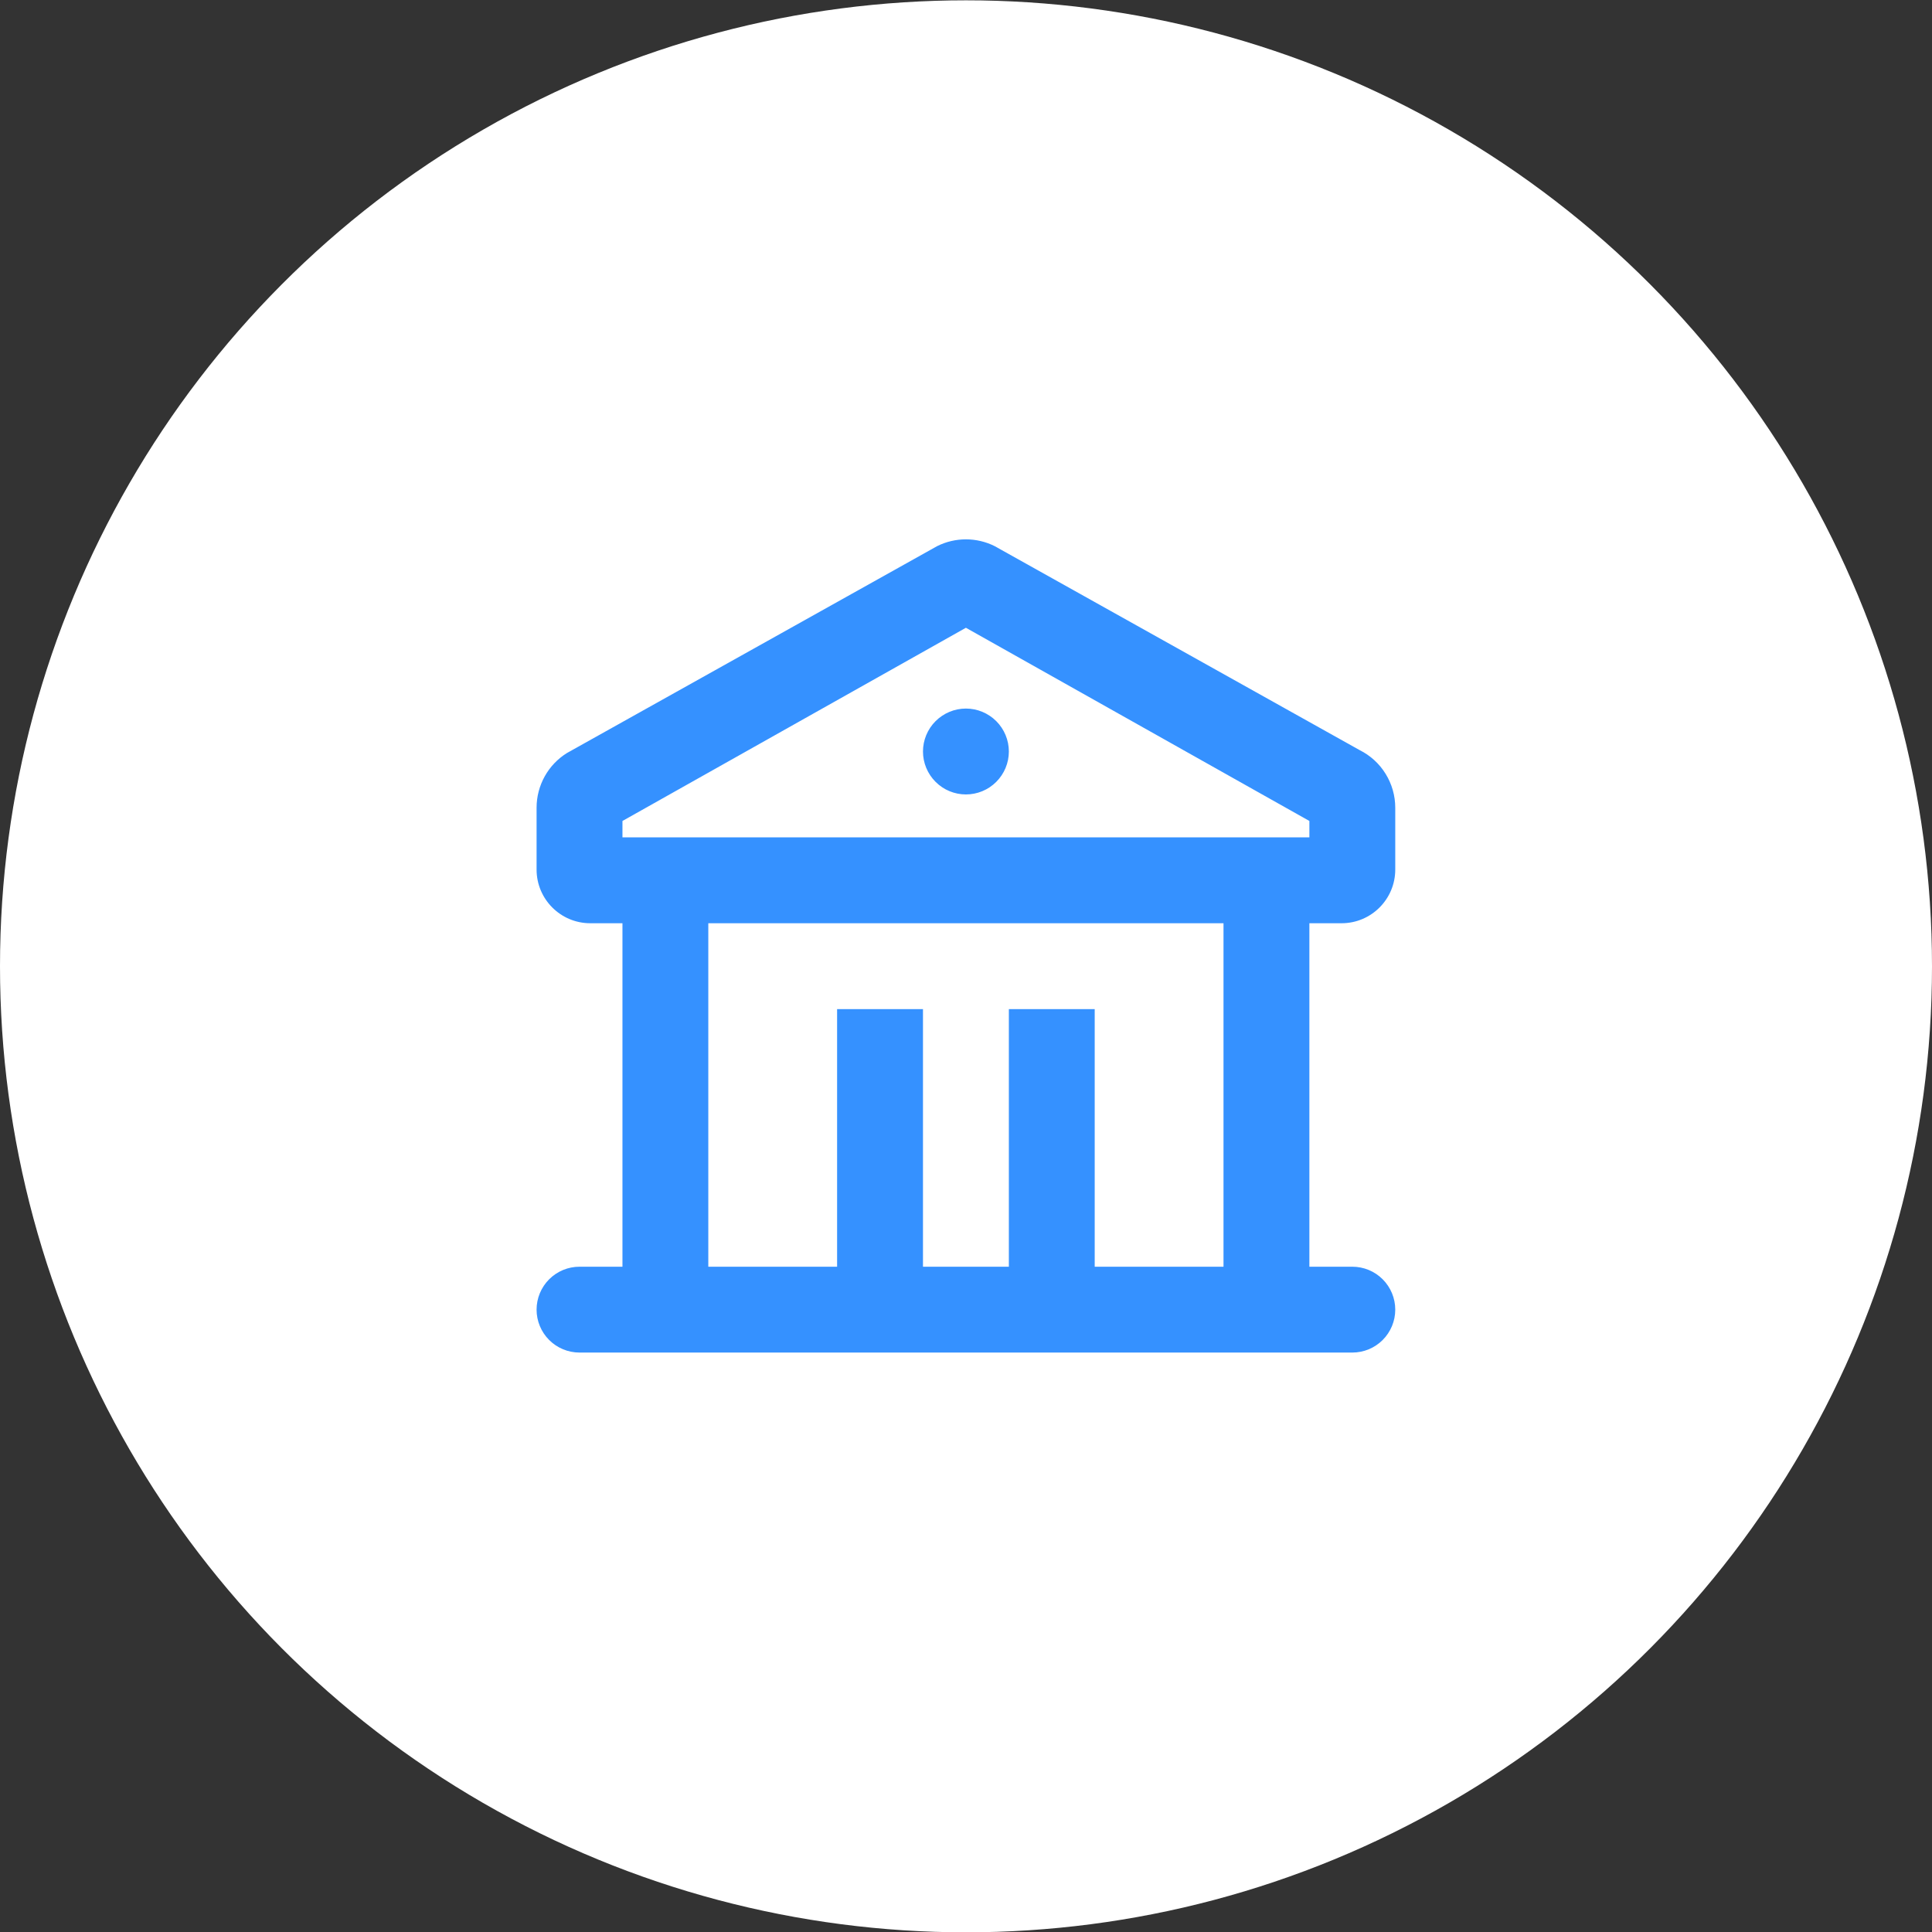
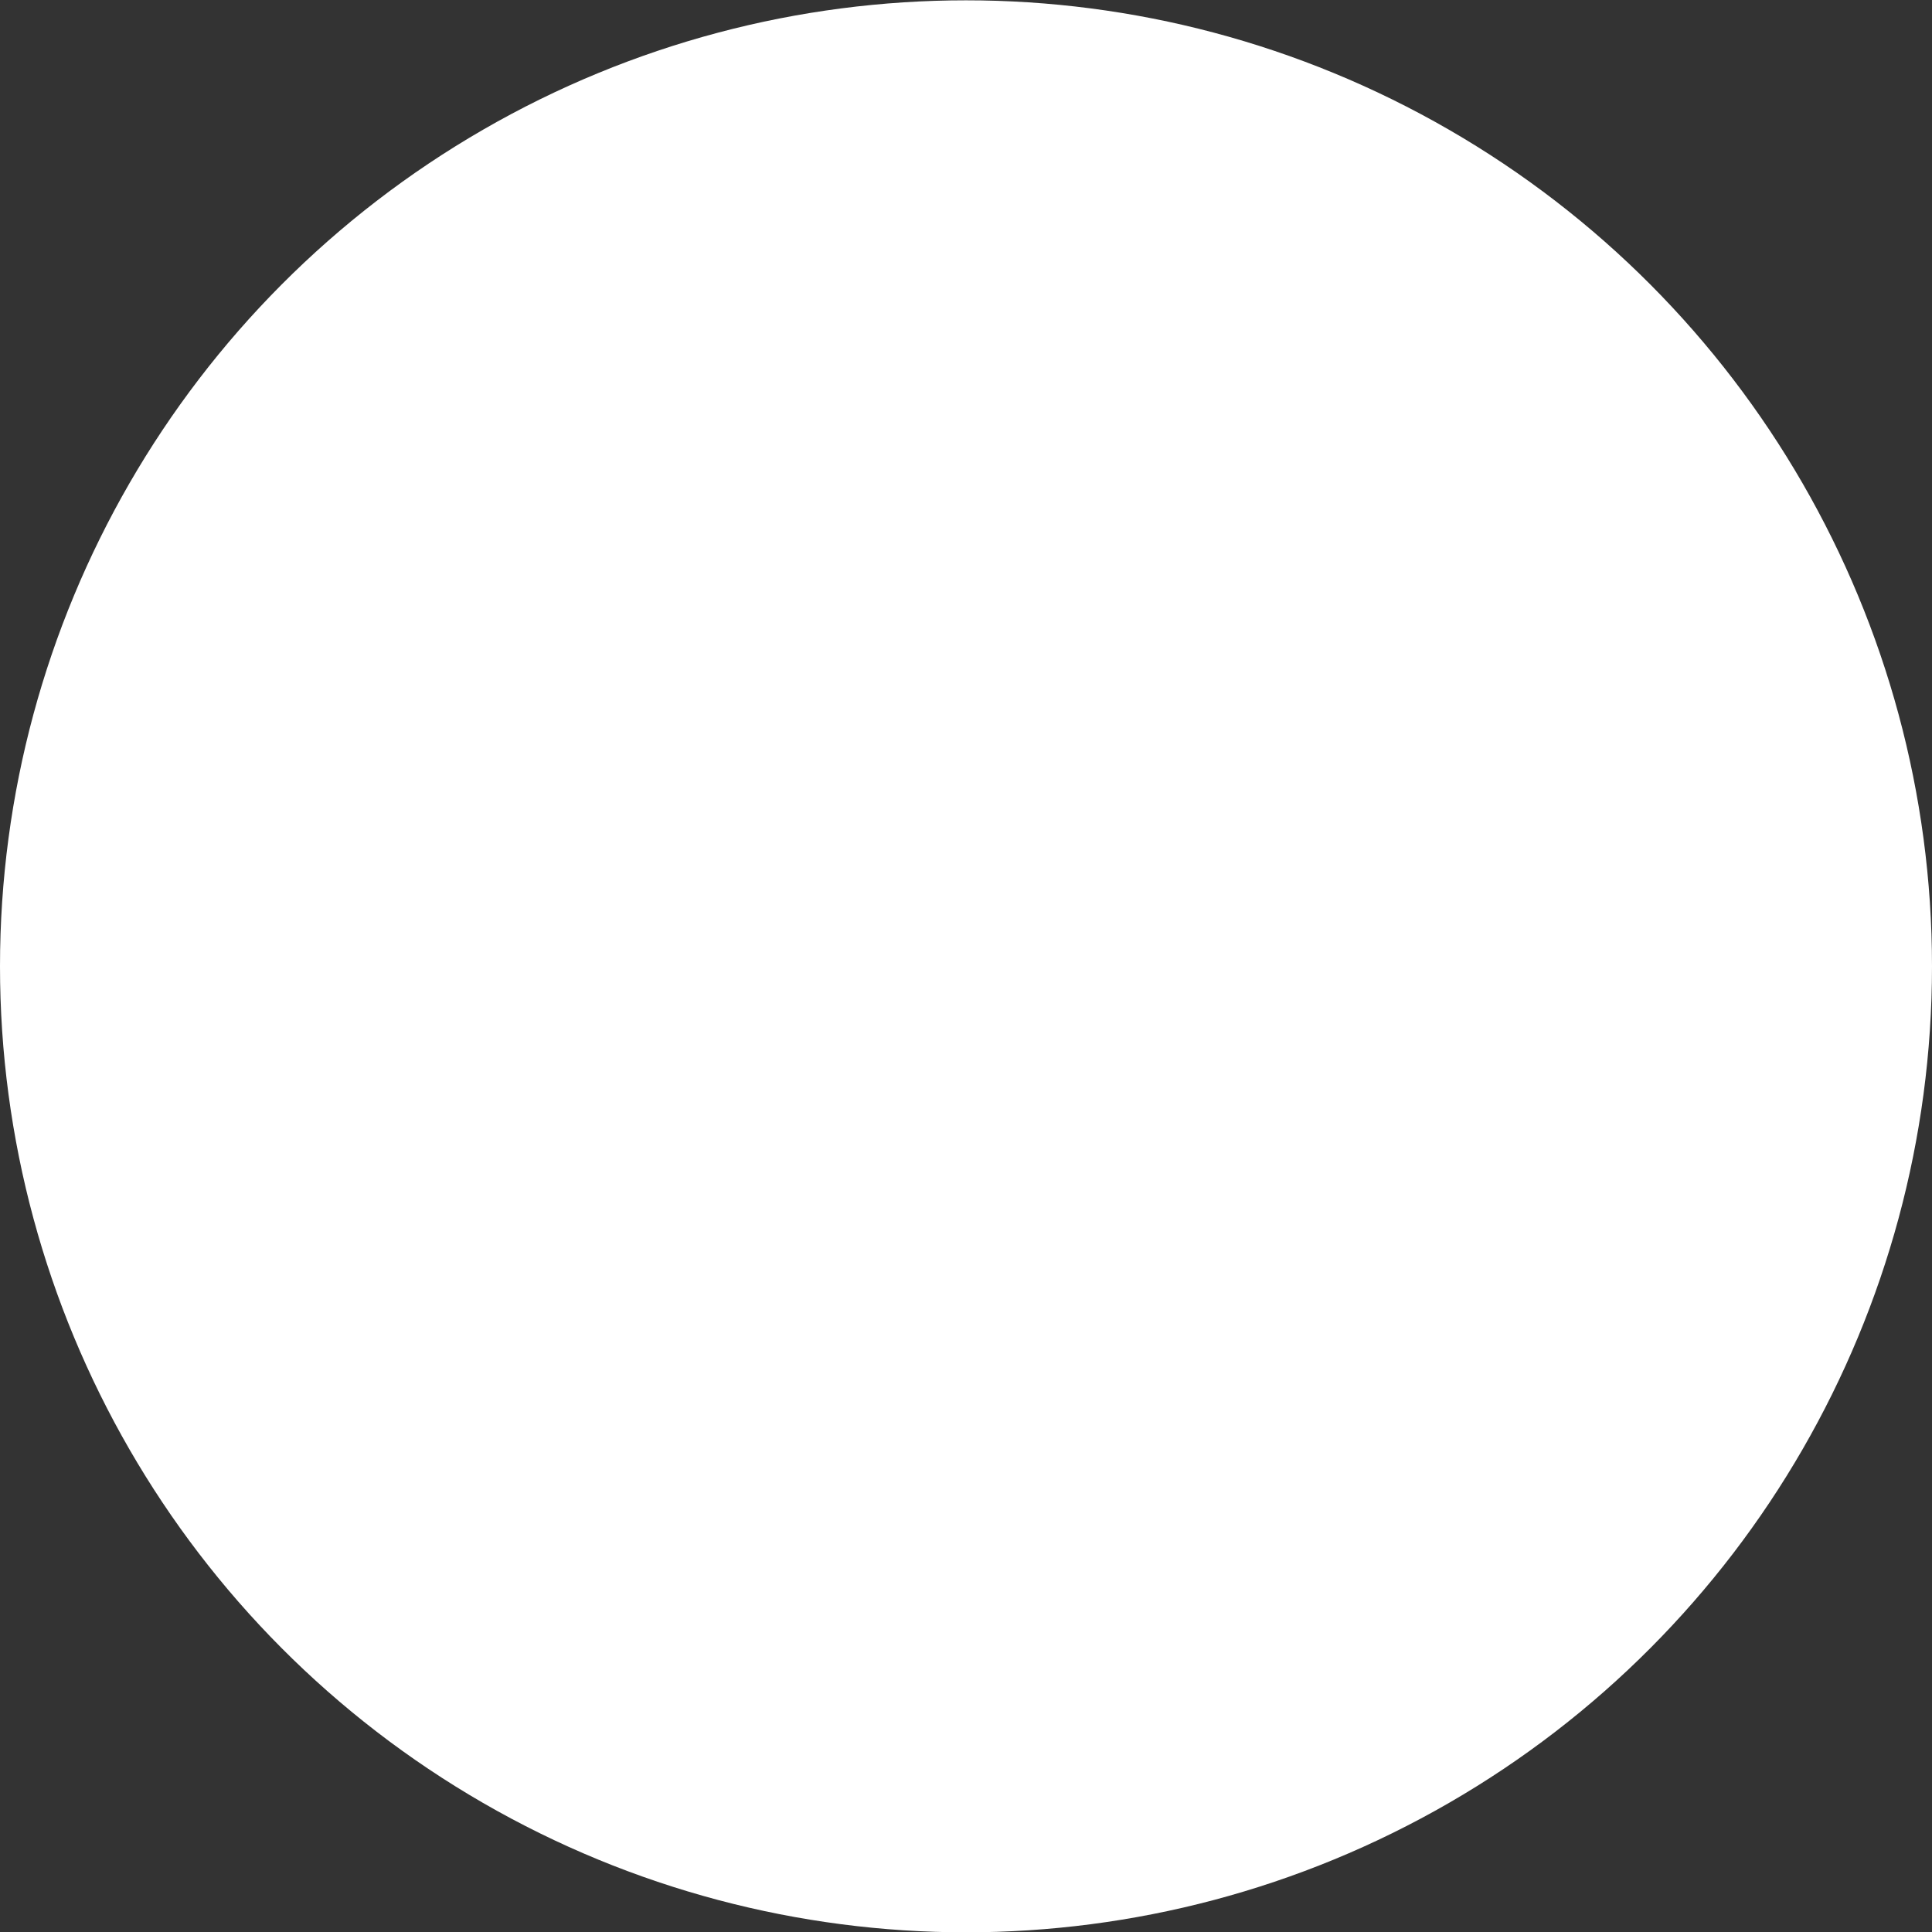
<svg xmlns="http://www.w3.org/2000/svg" width="60" height="60" viewBox="0 0 60 60" fill="none">
  <rect x="0" y="0" width="60" height="60" fill="#333333" stroke="none" />
  <circle cx="30" cy="30.01" r="30" fill="white" />
  <g clip-path="url(#clip0_14667_23927)">
-     <path d="M30.891 16.961L42.224 23.295C42.557 23.461 42.837 23.716 43.032 24.033C43.227 24.349 43.331 24.713 43.331 25.085V27.005C43.331 27.925 42.584 28.672 41.664 28.672H40.664V39.339H41.997C42.351 39.339 42.69 39.479 42.94 39.729C43.19 39.979 43.331 40.318 43.331 40.672C43.331 41.026 43.19 41.365 42.94 41.615C42.69 41.865 42.351 42.005 41.997 42.005H17.997C17.644 42.005 17.305 41.865 17.055 41.615C16.805 41.365 16.664 41.026 16.664 40.672C16.664 40.318 16.805 39.979 17.055 39.729C17.305 39.479 17.644 39.339 17.997 39.339H19.331V28.672H18.331C17.411 28.672 16.664 27.925 16.664 27.005V25.085C16.664 24.389 17.024 23.749 17.605 23.387L29.103 16.961C29.381 16.822 29.687 16.75 29.997 16.75C30.308 16.75 30.613 16.822 30.891 16.961ZM37.997 28.672H21.997V39.339H25.997V31.339H28.664V39.339H31.331V31.339H33.997V39.339H37.997V28.672ZM29.997 19.496L19.331 25.496V26.005H40.664V25.496L29.997 19.496ZM29.997 22.005C30.351 22.005 30.69 22.146 30.94 22.396C31.19 22.646 31.331 22.985 31.331 23.339C31.331 23.692 31.19 24.031 30.94 24.281C30.69 24.532 30.351 24.672 29.997 24.672C29.644 24.672 29.305 24.532 29.055 24.281C28.805 24.031 28.664 23.692 28.664 23.339C28.664 22.985 28.805 22.646 29.055 22.396C29.305 22.146 29.644 22.005 29.997 22.005Z" fill="#3591FF" />
-   </g>
+     </g>
  <defs>
    <clipPath id="clip0_14667_23927">
      <rect width="32" height="32" fill="white" transform="translate(14 14.006)" />
    </clipPath>
  </defs>
</svg>